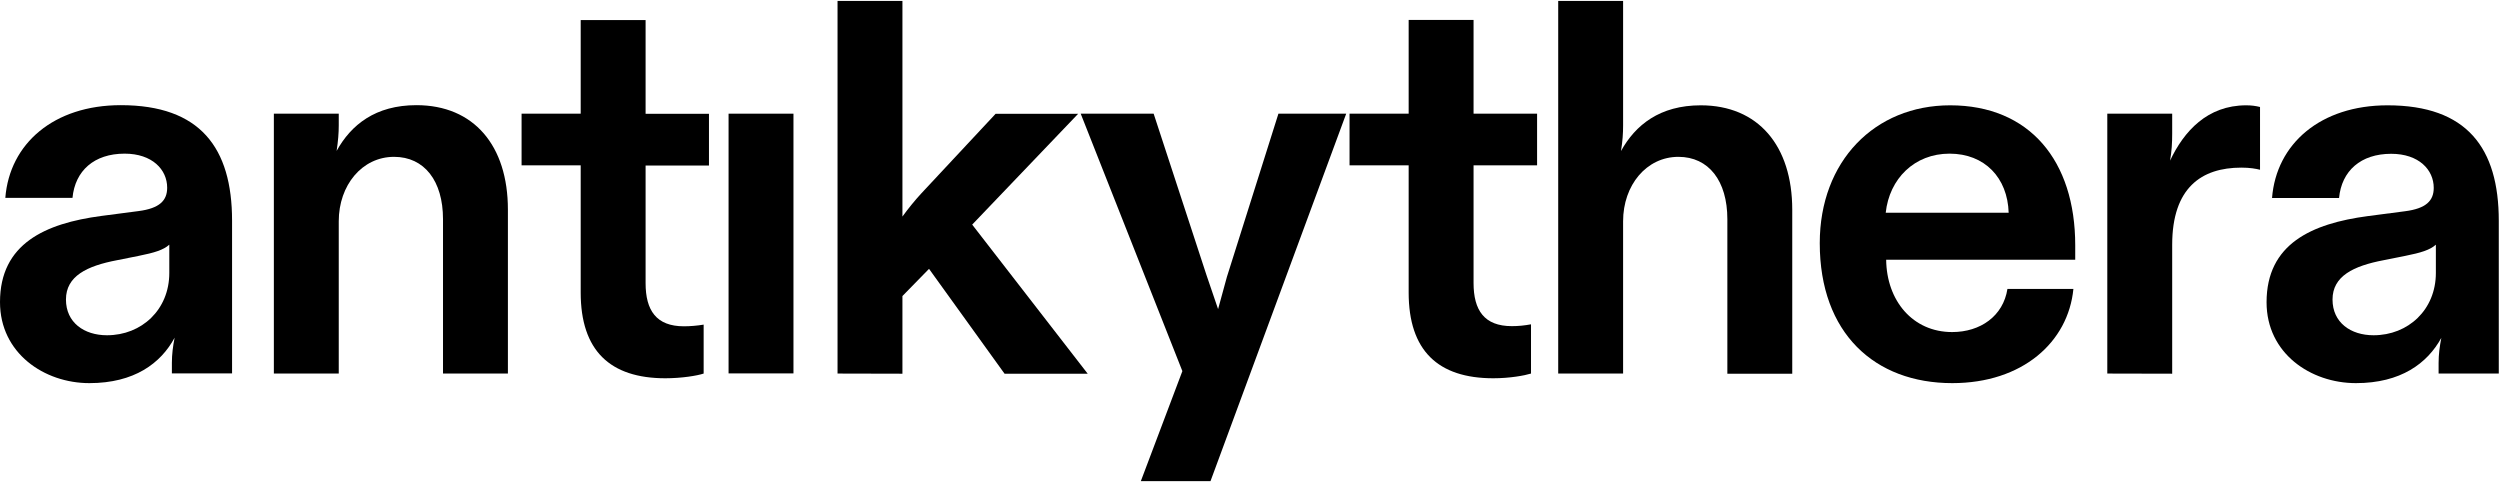
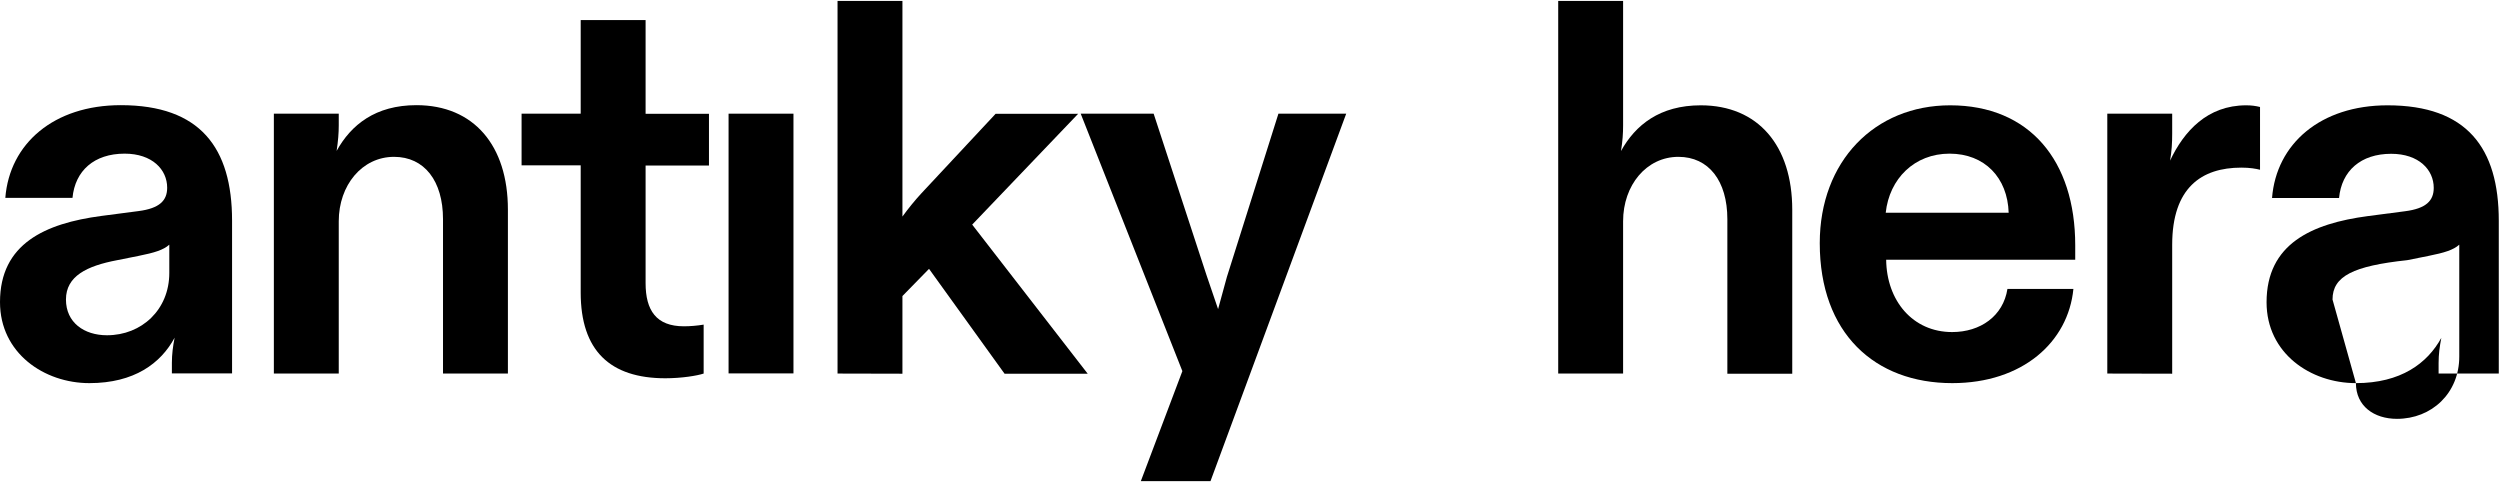
<svg xmlns="http://www.w3.org/2000/svg" version="1.1" id="Layer_1" x="0px" y="0px" viewBox="0 0 1645 317" style="enable-background:new 0 0 1645 317;" xml:space="preserve">
  <path d="M58.8,252.1C29.1,252.1,0,232.4,0,198.8c0-38.5,29.8-51.8,66.6-56.7l24.5-3.2c14-1.8,18.9-7,18.9-15.4  c0-11.9-9.8-22.4-28-22.4c-20,0-32.6,11.2-34.3,29.1H3.5c2.8-35.7,31.9-61,76-61c52.2,0,73.2,28,73.2,76v100.5h-39.6v-7  c0-5.6,0.7-10.9,1.8-16.5C105.8,239.1,88.3,252.1,58.8,252.1z M43.4,197.1c0,15.1,11.9,23.5,27,23.5c22.8,0,41-16.8,41-41V161  c-3.9,3.5-9.8,5.3-20.3,7.4l-14,2.8C57.1,175,43.4,181.7,43.4,197.1z" />
  <path d="M180.2,245.8v-171h42.7v7.7c0,4.9-0.4,10.2-1.4,16.8c9.5-17.2,25.6-30.1,52.5-30.1c37.8,0,60.2,26.6,60.2,68.7v107.9h-42.7  V144.2c0-25.2-12.3-41-32.2-41c-21,0-36.4,18.6-36.4,42.4v100.2H180.2z" />
  <path d="M437.8,248.9c-36.4,0-55.7-18.2-55.7-56.4v-83.7h-38.9v-34h38.9V13.2h42.7v61.7h41.7v34h-41.7v77.4c0,17.9,7,28.4,25.2,28.4  c4.2,0,8.8-0.4,13-1.1v32.2C458.8,247.2,448.6,248.9,437.8,248.9z" />
  <path d="M479.4,245.8v-171h42.7v170.9h-42.7L479.4,245.8L479.4,245.8z" />
  <path d="M551.1,245.8V0.6h42.7v141.9c3.5-4.9,8.4-10.9,12.3-15.1l49-52.5h54.3l-69.7,72.9l76,98.1H661l-49.7-69l-17.5,17.9v51.1  L551.1,245.8L551.1,245.8z" />
  <path d="M750.7,316.5l27.3-72.3L711.1,74.8h48l34.7,106c2.1,6,7.7,22.6,7.7,22.6l5.8-21.2l33.9-107.4h44.6l-89.3,241.8h-45.8V316.5z  " />
-   <path d="M982.6,248.9c-36.4,0-55.7-18.2-55.7-56.4v-83.7H888v-34h38.9V13.1h42.7v61.7h41.8v34h-41.8v77.4c0,17.9,7,28.4,25.2,28.4  c4.2,0,8.3-0.4,12.6-1.2v32.4C1003.2,247.1,993.5,248.9,982.6,248.9z" />
  <path d="M1025.3,245.8V0.6h42.7v82c0,4.9-0.3,10.2-1.4,16.8c9.5-17.2,25.6-30.1,52.5-30.1c37.8,0,60.2,26.6,60.2,68.7v107.9h-42.7  V144.2c0-25.2-12.3-41-32.2-41c-21,0-36.4,18.6-36.4,42.4v100.2H1025.3z" />
  <path d="M1284.6,252.1c-51.1,0-87.2-32.9-87.2-92.1c0-53.9,36.1-90.7,85.8-90.7c52.2,0,82.3,36.4,82.3,92.1v9.5h-124.4  c0.3,27,17.5,47.6,43.4,47.6c18.6,0,33.6-10.5,36.4-28.4h43.4C1360.9,225.1,1330.8,252.1,1284.6,252.1z M1240.8,140h80.9  c-0.7-23.1-15.8-38.9-38.9-38.9S1243.2,117.6,1240.8,140z" />
  <path d="M1386.6,245.8v-171h42.7v13c0,6.3-0.3,11.6-1.4,17.9c9.1-19.3,24.5-36.4,50.1-36.4c3.5,0,6.3,0.4,9.1,1.1v41.3  c-2.8-0.7-6.7-1.4-12.3-1.4c-26.3,0-45.5,13.3-45.5,50.8v84.8L1386.6,245.8L1386.6,245.8z" />
-   <path d="M1550.2,252.1c-29.8,0-58.8-19.6-58.8-53.2c0-38.5,29.8-51.8,66.6-56.7l24.5-3.2c14-1.8,18.9-7,18.9-15.4  c0-11.9-9.8-22.4-28-22.4c-20,0-32.6,11.2-34.3,29.1H1495c2.8-35.7,31.9-61,76-61c52.2,0,73.2,28,73.2,76v100.5h-39.6v-7  c0-5.6,0.7-10.9,1.8-16.5C1597.2,239.1,1579.7,252.1,1550.2,252.1z M1534.8,197.1c0,15.1,11.9,23.5,27,23.5c22.8,0,41-16.8,41-41  V161c-3.9,3.5-9.8,5.3-20.3,7.4l-14,2.8C1548.5,175,1534.8,181.7,1534.8,197.1z" />
+   <path d="M1550.2,252.1c-29.8,0-58.8-19.6-58.8-53.2c0-38.5,29.8-51.8,66.6-56.7l24.5-3.2c14-1.8,18.9-7,18.9-15.4  c0-11.9-9.8-22.4-28-22.4c-20,0-32.6,11.2-34.3,29.1H1495c2.8-35.7,31.9-61,76-61c52.2,0,73.2,28,73.2,76v100.5h-39.6v-7  c0-5.6,0.7-10.9,1.8-16.5C1597.2,239.1,1579.7,252.1,1550.2,252.1z c0,15.1,11.9,23.5,27,23.5c22.8,0,41-16.8,41-41  V161c-3.9,3.5-9.8,5.3-20.3,7.4l-14,2.8C1548.5,175,1534.8,181.7,1534.8,197.1z" />
</svg>